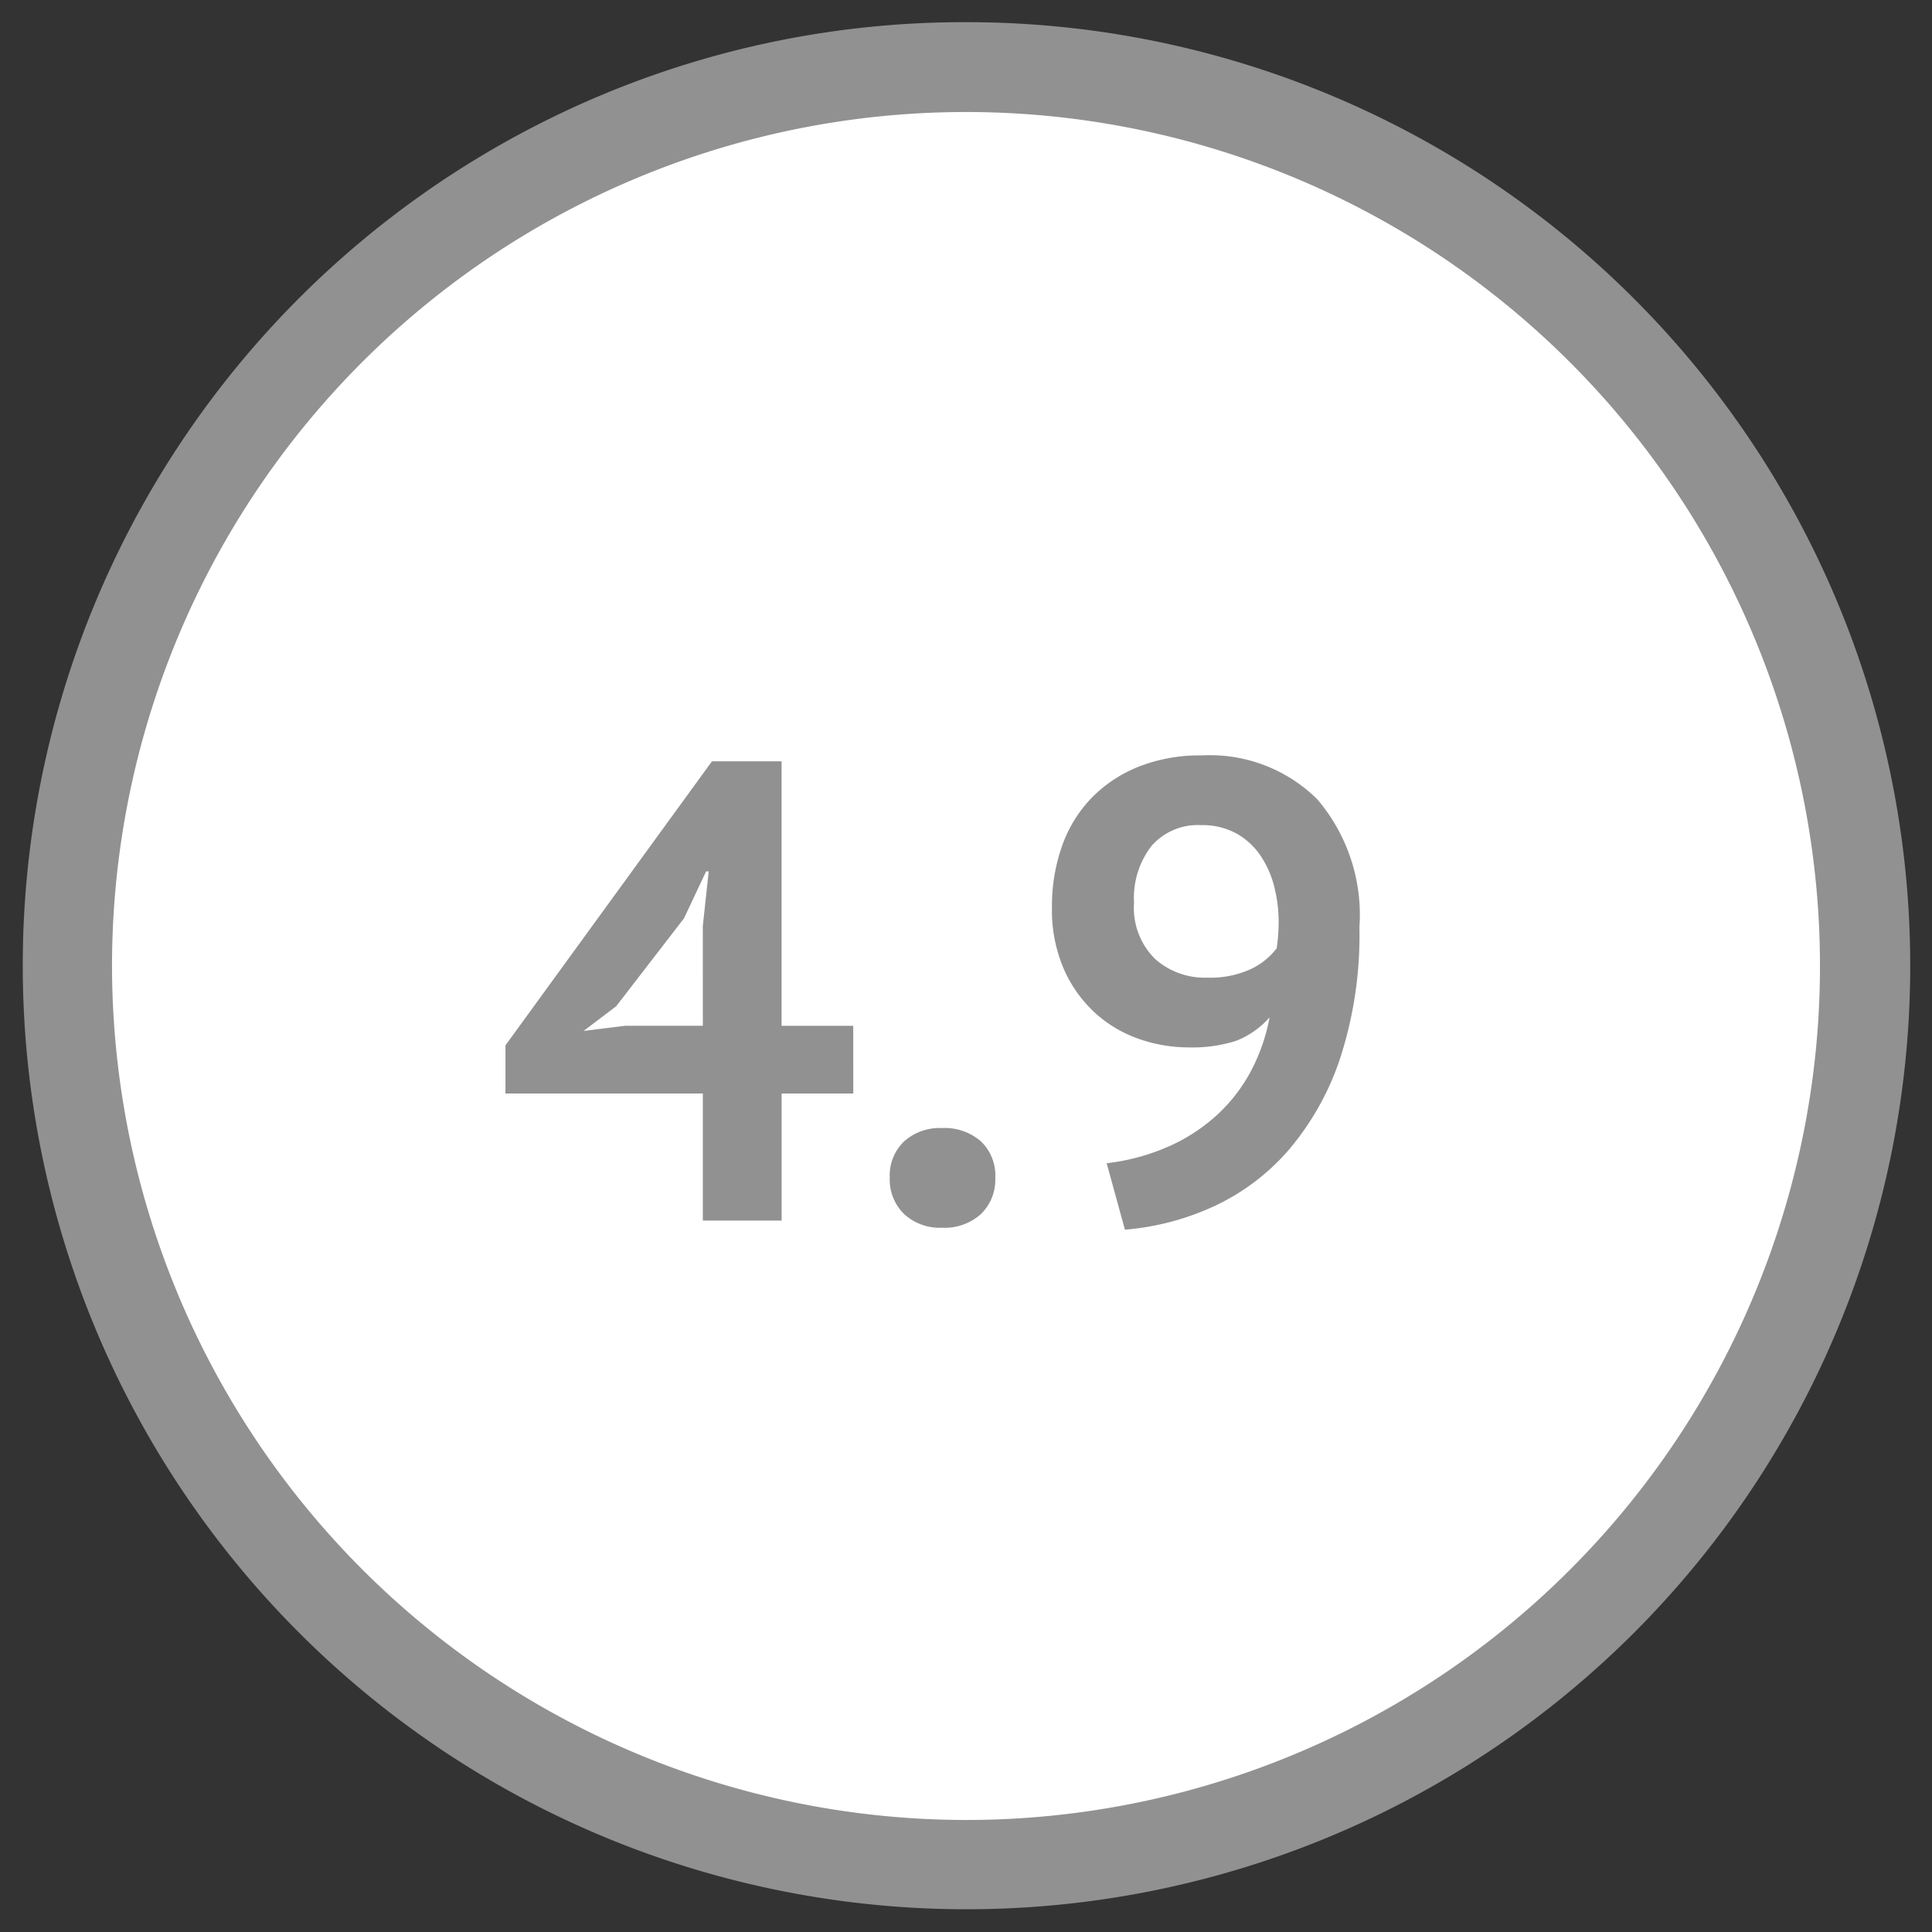
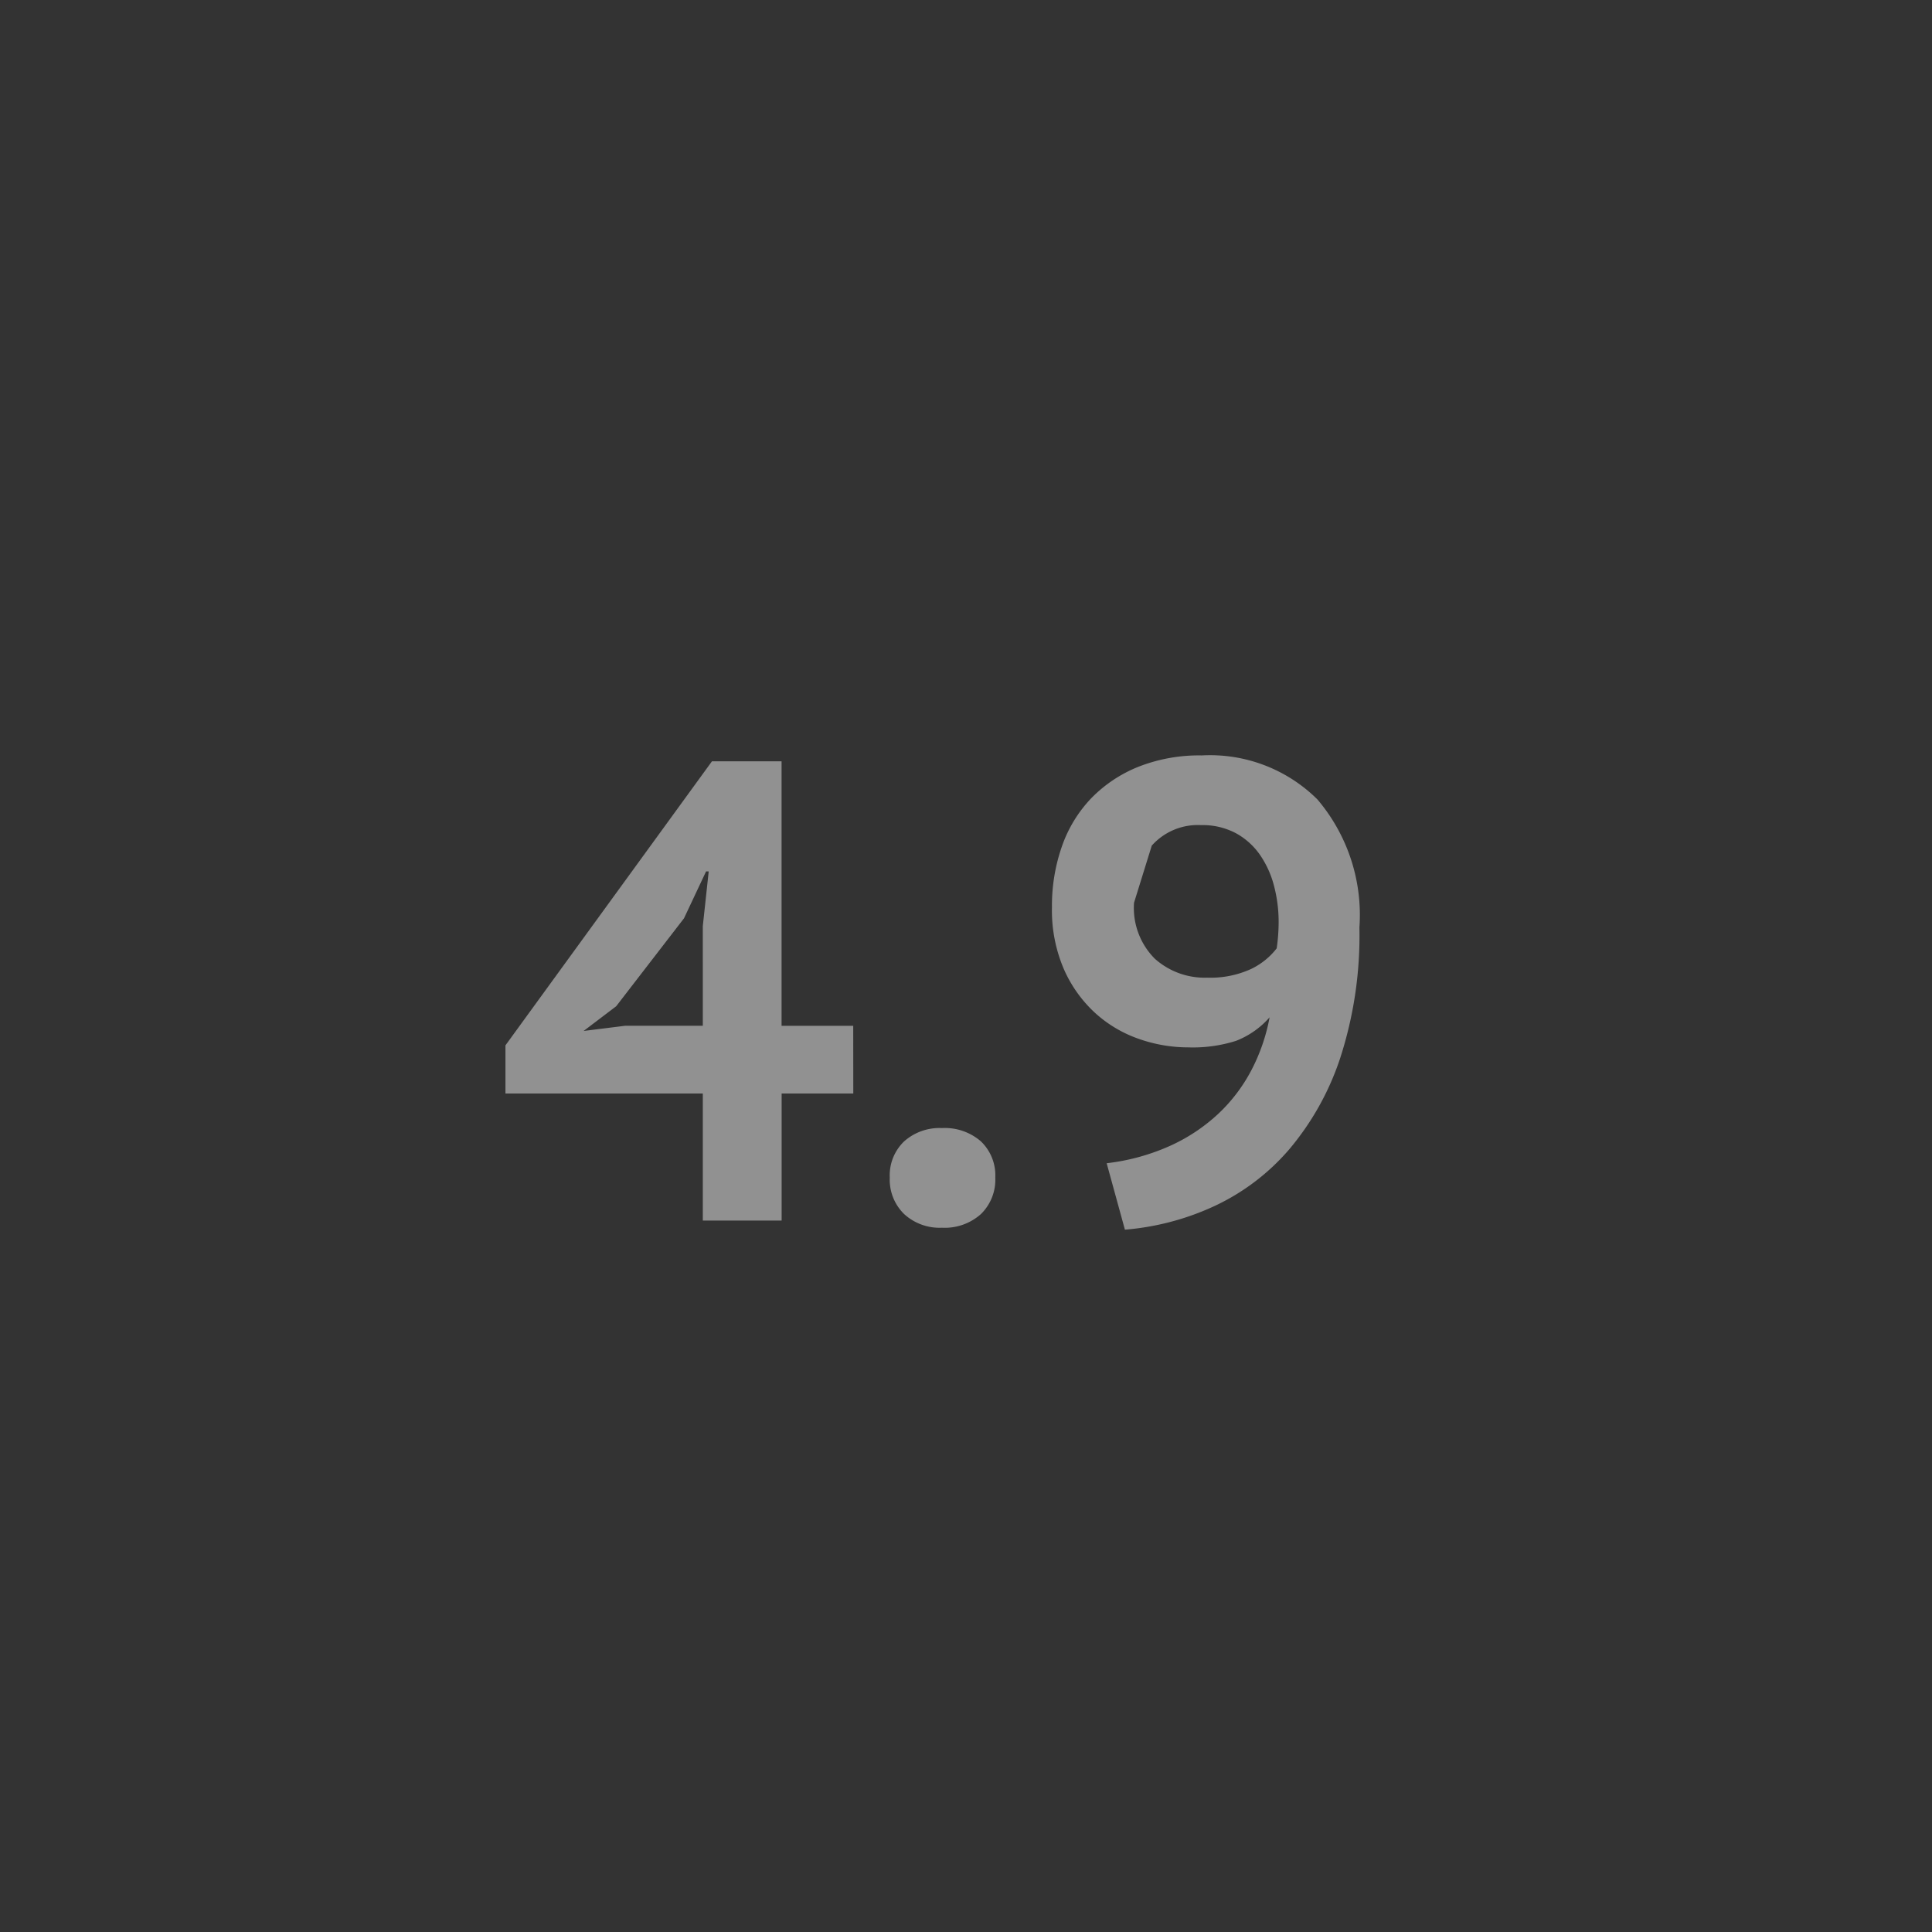
<svg xmlns="http://www.w3.org/2000/svg" id="ethics-4_9" width="86.014" height="86.014" viewBox="0 0 86.014 86.014">
  <rect x="0" y="0" width="86.014" height="86.014" fill="#333333" stroke="none" />
  <defs>
    <clipPath id="clip-path">
-       <rect id="Rectangle_544" data-name="Rectangle 544" width="86.014" height="86.014" fill="none" />
-     </clipPath>
+       </clipPath>
  </defs>
  <g id="Group_2059" data-name="Group 2059" transform="translate(0 0)">
    <g id="Group_2058" data-name="Group 2058" clip-path="url(#clip-path)">
-       <path id="Path_5889" data-name="Path 5889" d="M42.02,82.04A40.02,40.02,0,1,0,2,42.02,40.021,40.021,0,0,0,42.02,82.04" transform="translate(0.987 0.987)" fill="#fff" />
-     </g>
+       </g>
  </g>
-   <path id="Path_5904" data-name="Path 5904" d="M16.037-5.655h-3.19V0H9.338V-5.655H.551V-7.8L9.744-20.445h3.1V-8.671h3.19Zm-6.7-7.453L9.6-15.544H9.483L8.5-13.456,5.481-9.541l-1.45,1.1,1.856-.232H9.338ZM17.661-1.914a2.093,2.093,0,0,1,.638-1.61,2.368,2.368,0,0,1,1.682-.594,2.452,2.452,0,0,1,1.74.594,2.093,2.093,0,0,1,.638,1.61A2.14,2.14,0,0,1,21.721-.29a2.416,2.416,0,0,1-1.74.609A2.335,2.335,0,0,1,18.3-.29,2.14,2.14,0,0,1,17.661-1.914Zm7.221-12.035a7.984,7.984,0,0,1,.449-2.726,5.9,5.9,0,0,1,1.305-2.132A6.086,6.086,0,0,1,28.724-20.2a7.376,7.376,0,0,1,2.828-.508A6.782,6.782,0,0,1,36.7-18.749a7.938,7.938,0,0,1,1.87,5.7,17.68,17.68,0,0,1-.855,5.814,12.254,12.254,0,0,1-2.291,4.089A9.9,9.9,0,0,1,32.1-.638,11.732,11.732,0,0,1,28.13.406l-.812-2.958a9.573,9.573,0,0,0,2.842-.783,7.937,7.937,0,0,0,2.146-1.436,7.342,7.342,0,0,0,1.465-1.943,8.333,8.333,0,0,0,.8-2.334A3.832,3.832,0,0,1,33.075-8a6.394,6.394,0,0,1-2.132.29,6.645,6.645,0,0,1-2.19-.377A5.646,5.646,0,0,1,26.81-9.237a5.819,5.819,0,0,1-1.392-1.943A6.615,6.615,0,0,1,24.882-13.949Zm3.654-.2a3.2,3.2,0,0,0,.928,2.494,3.325,3.325,0,0,0,2.32.841,4.347,4.347,0,0,0,1.943-.377,3.158,3.158,0,0,0,1.16-.928,8.213,8.213,0,0,0,.087-1.16,6.33,6.33,0,0,0-.2-1.6,4.346,4.346,0,0,0-.624-1.392,3.138,3.138,0,0,0-1.073-.971,3.147,3.147,0,0,0-1.552-.363,2.746,2.746,0,0,0-2.2.913A3.777,3.777,0,0,0,28.536-14.152Z" transform="translate(21.952 54.34)" fill="#919191" />
+   <path id="Path_5904" data-name="Path 5904" d="M16.037-5.655h-3.19V0H9.338V-5.655H.551V-7.8L9.744-20.445h3.1V-8.671h3.19Zm-6.7-7.453L9.6-15.544H9.483L8.5-13.456,5.481-9.541l-1.45,1.1,1.856-.232H9.338ZM17.661-1.914a2.093,2.093,0,0,1,.638-1.61,2.368,2.368,0,0,1,1.682-.594,2.452,2.452,0,0,1,1.74.594,2.093,2.093,0,0,1,.638,1.61A2.14,2.14,0,0,1,21.721-.29a2.416,2.416,0,0,1-1.74.609A2.335,2.335,0,0,1,18.3-.29,2.14,2.14,0,0,1,17.661-1.914Zm7.221-12.035a7.984,7.984,0,0,1,.449-2.726,5.9,5.9,0,0,1,1.305-2.132A6.086,6.086,0,0,1,28.724-20.2a7.376,7.376,0,0,1,2.828-.508A6.782,6.782,0,0,1,36.7-18.749a7.938,7.938,0,0,1,1.87,5.7,17.68,17.68,0,0,1-.855,5.814,12.254,12.254,0,0,1-2.291,4.089A9.9,9.9,0,0,1,32.1-.638,11.732,11.732,0,0,1,28.13.406l-.812-2.958a9.573,9.573,0,0,0,2.842-.783,7.937,7.937,0,0,0,2.146-1.436,7.342,7.342,0,0,0,1.465-1.943,8.333,8.333,0,0,0,.8-2.334A3.832,3.832,0,0,1,33.075-8a6.394,6.394,0,0,1-2.132.29,6.645,6.645,0,0,1-2.19-.377A5.646,5.646,0,0,1,26.81-9.237a5.819,5.819,0,0,1-1.392-1.943A6.615,6.615,0,0,1,24.882-13.949Zm3.654-.2a3.2,3.2,0,0,0,.928,2.494,3.325,3.325,0,0,0,2.32.841,4.347,4.347,0,0,0,1.943-.377,3.158,3.158,0,0,0,1.16-.928,8.213,8.213,0,0,0,.087-1.16,6.33,6.33,0,0,0-.2-1.6,4.346,4.346,0,0,0-.624-1.392,3.138,3.138,0,0,0-1.073-.971,3.147,3.147,0,0,0-1.552-.363,2.746,2.746,0,0,0-2.2.913Z" transform="translate(21.952 54.34)" fill="#919191" />
  <g id="Group_2061" data-name="Group 2061" transform="translate(0 0)">
    <g id="Group_2060" data-name="Group 2060" clip-path="url(#clip-path)">
-       <path id="Ellipse_17" data-name="Ellipse 17" d="M40.02-2A42.008,42.008,0,0,1,69.733,69.733,42.02,42.02,0,1,1,23.663,1.3,41.759,41.759,0,0,1,40.02-2Zm0,80.04A38.02,38.02,0,1,0,2,40.02,38.063,38.063,0,0,0,40.02,78.04Z" transform="translate(2.987 2.987)" fill="#919191" />
-     </g>
+       </g>
  </g>
</svg>